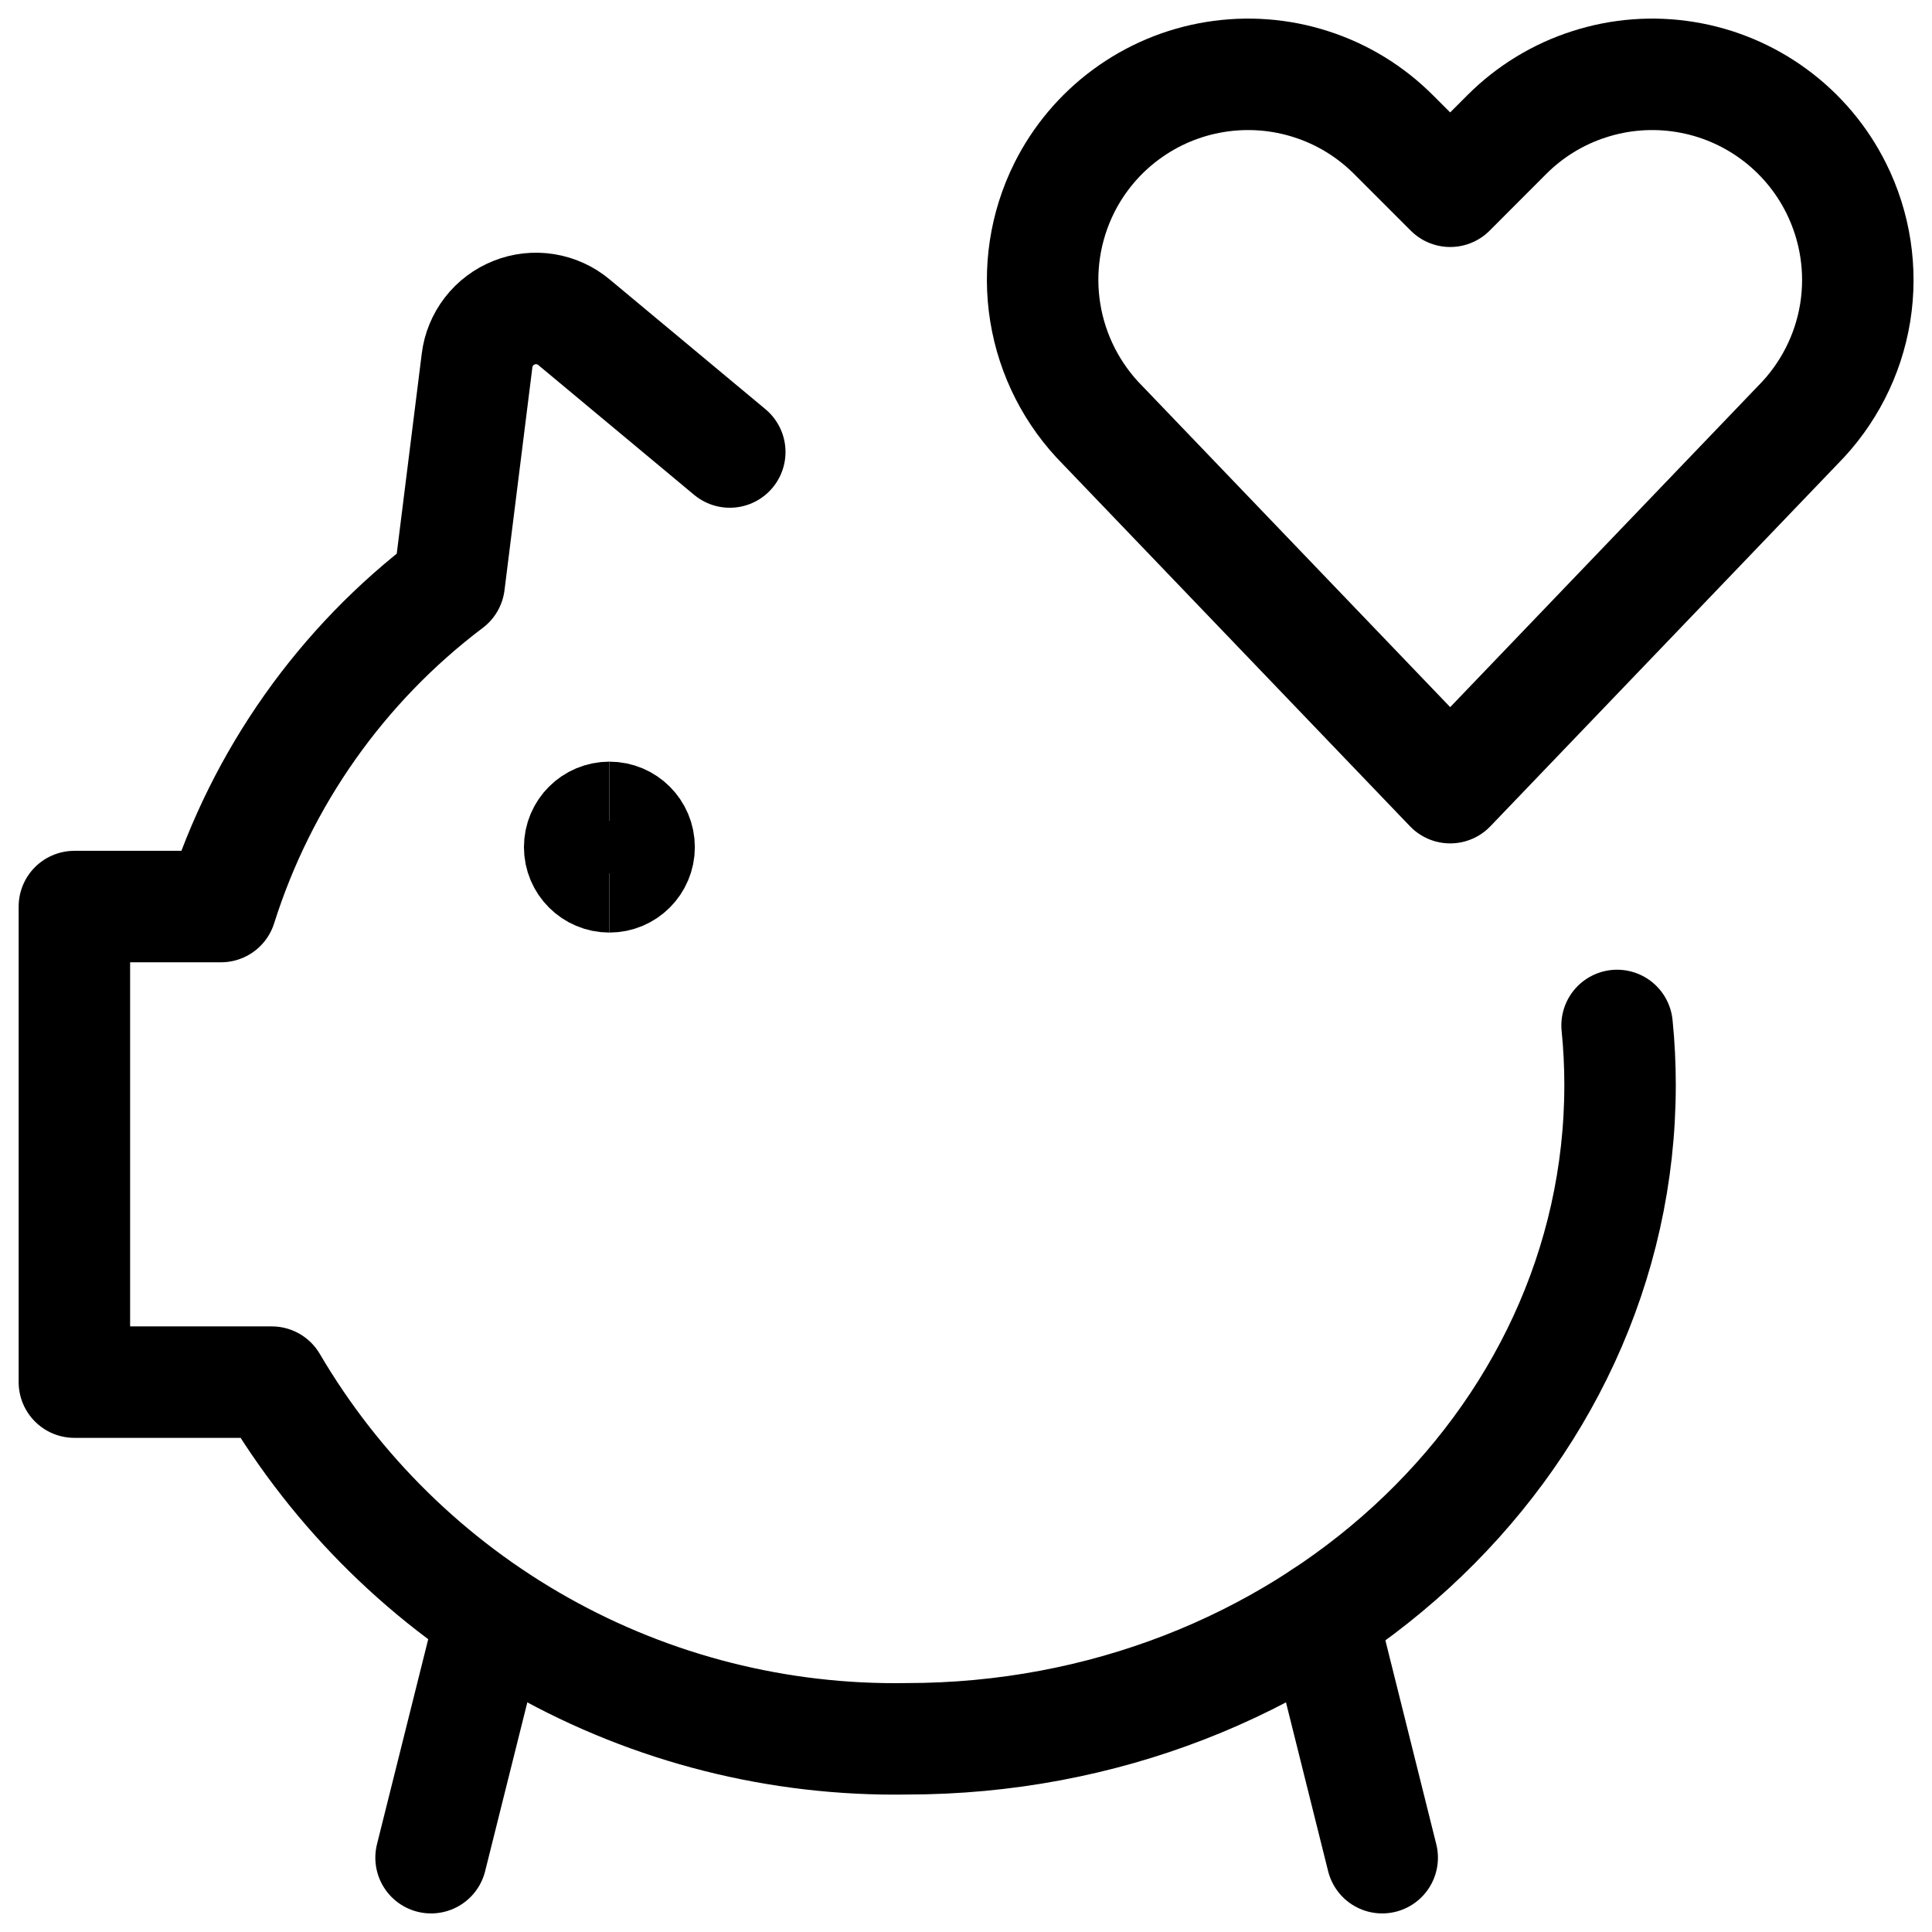
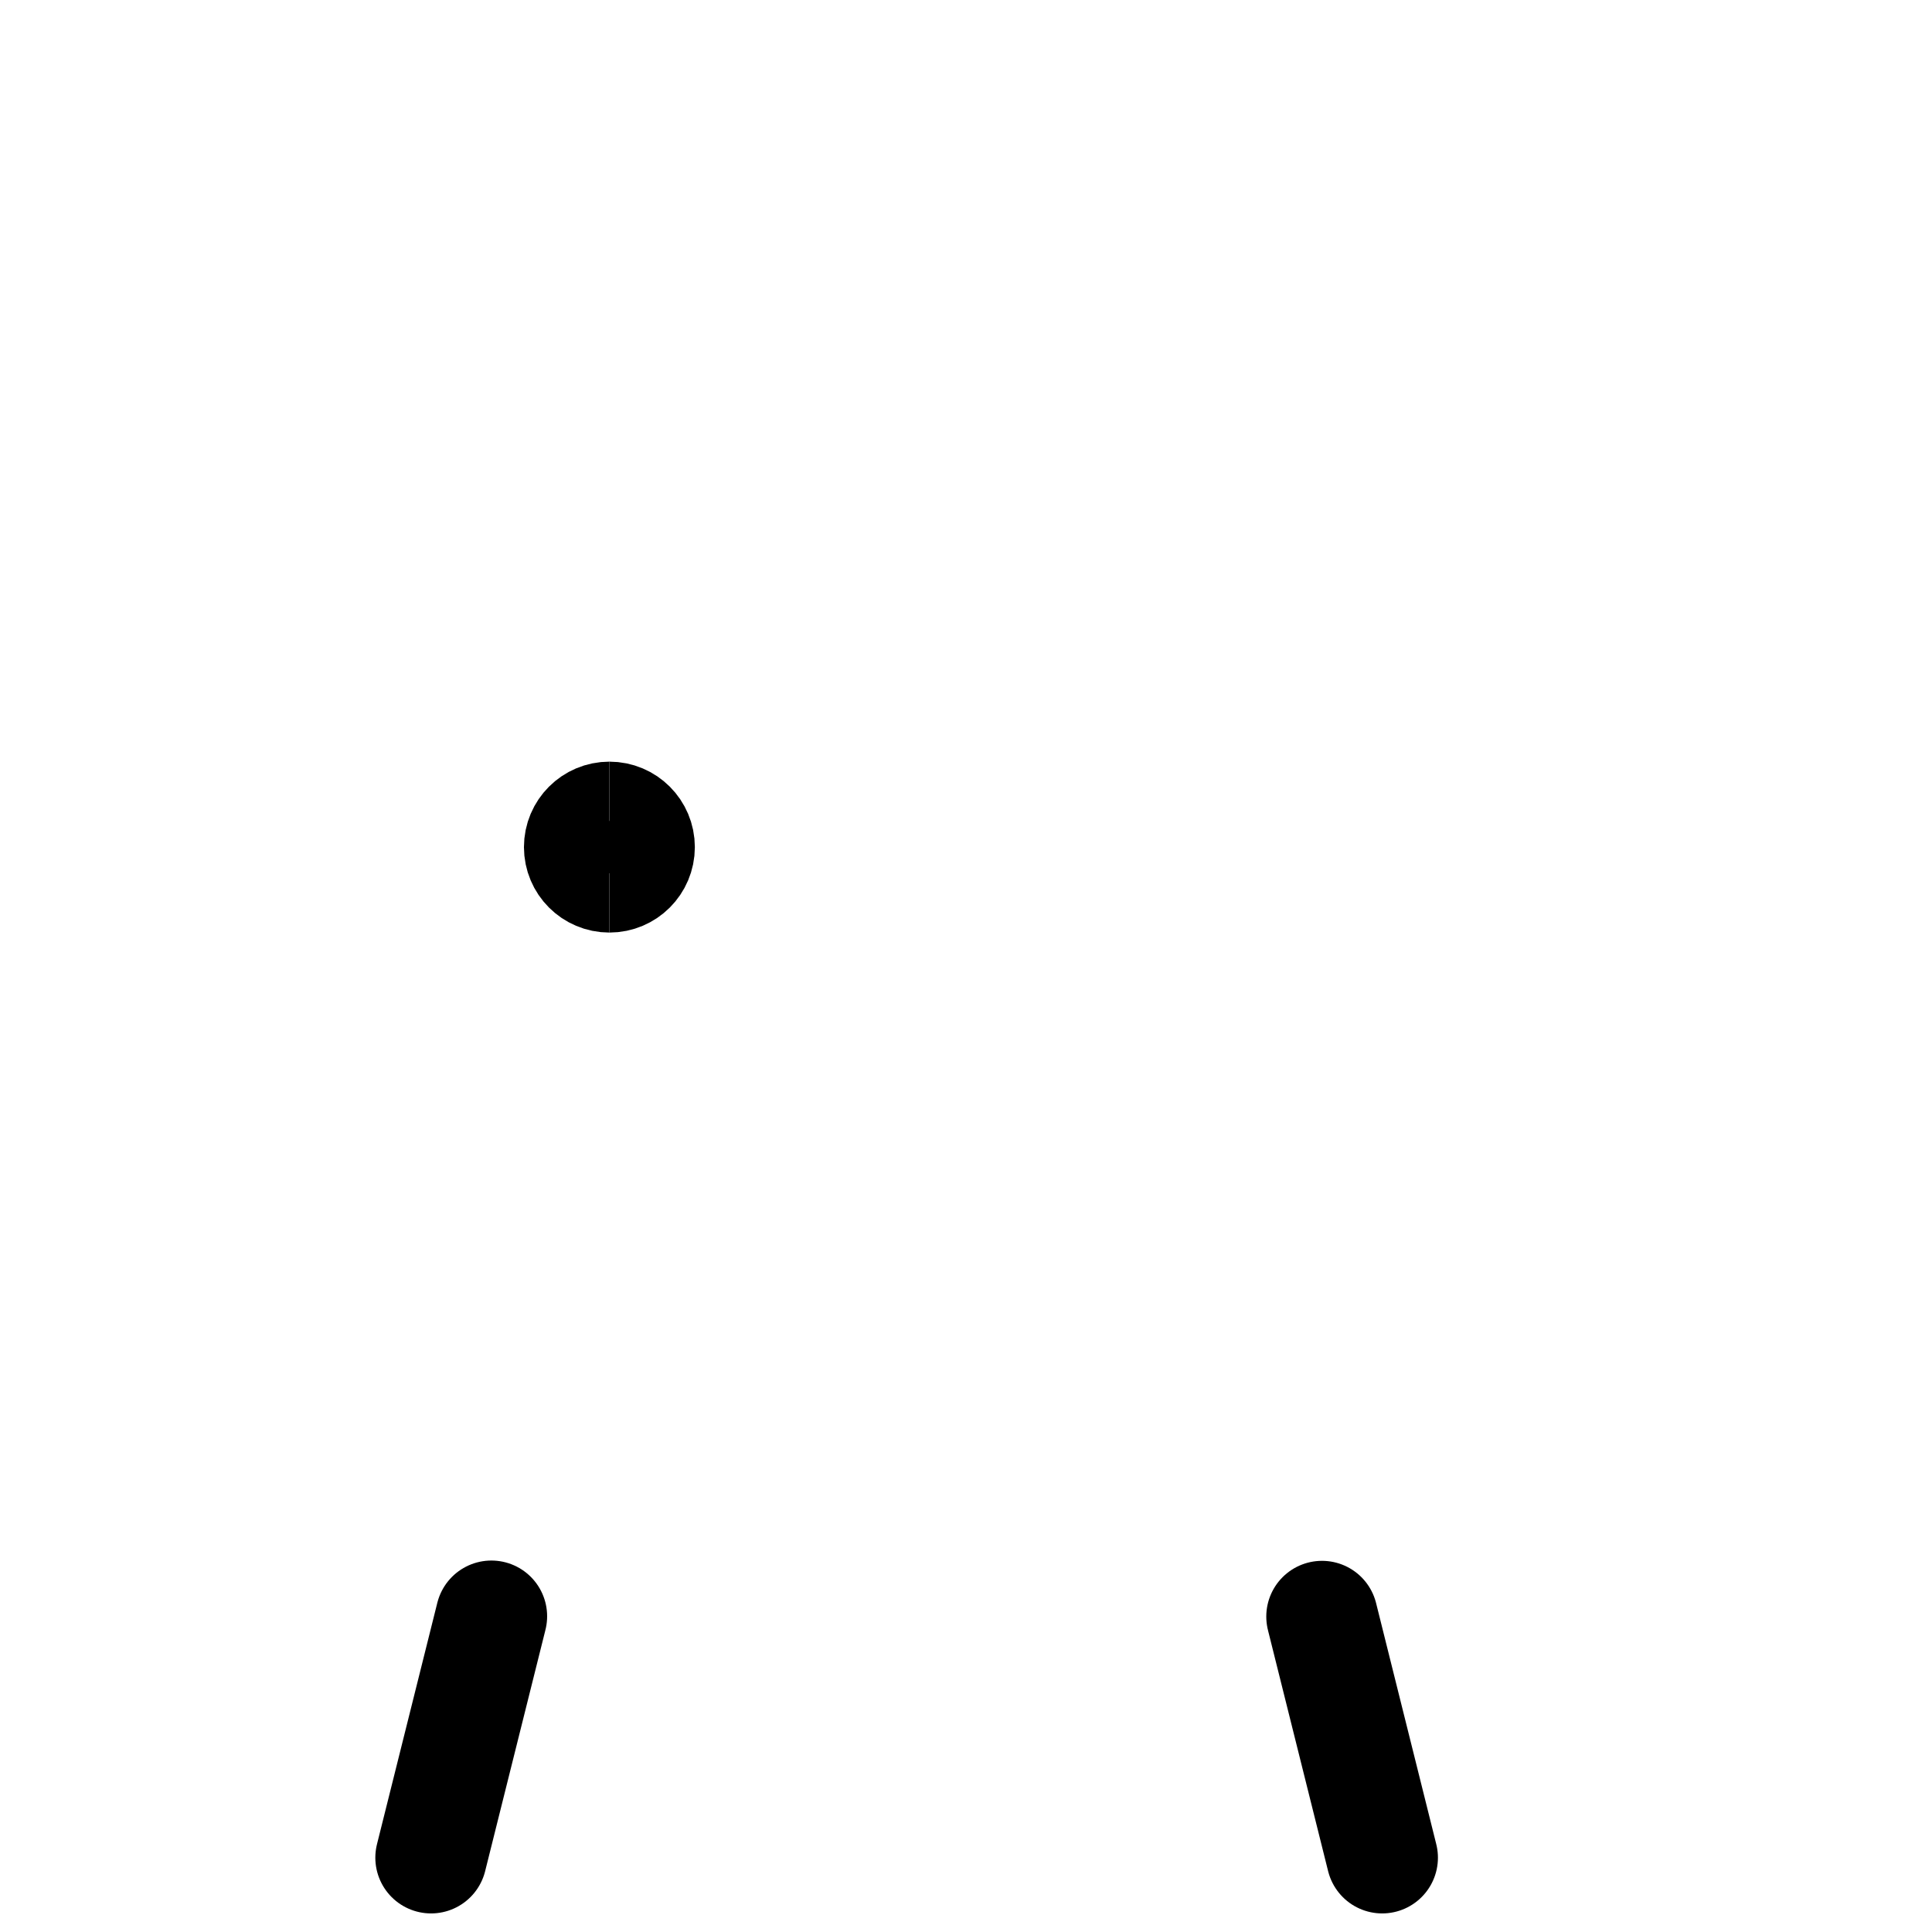
<svg xmlns="http://www.w3.org/2000/svg" width="26px" height="26px" viewBox="0 0 26 26" version="1.1">
  <title>Icon/Content/Other/Gutschein/Small/Black</title>
  <g id="Icons" stroke="none" stroke-width="1" fill="none" fill-rule="evenodd">
    <g id="Icons---Content" transform="translate(-1567, -2032)" stroke="#000000" stroke-width="1.5">
      <g id="Icon/Content/Other/Gutschein/Small/Black" transform="translate(1568.001, 2033)">
-         <path d="M18.515,9.6 L13.839,4.723 C13.43,4.312 13.159,3.782 13.066,3.209 C12.973,2.637 13.062,2.049 13.321,1.529 L13.321,1.529 C13.517,1.137 13.803,0.797 14.156,0.538 C14.509,0.278 14.919,0.106 15.352,0.036 C15.785,-0.034 16.228,-0.001 16.645,0.134 C17.062,0.268 17.441,0.5 17.751,0.81 L18.515,1.574 L19.278,0.81 C19.588,0.5 19.967,0.268 20.385,0.134 C20.802,-0.001 21.245,-0.034 21.677,0.036 C22.11,0.106 22.52,0.278 22.873,0.538 C23.226,0.797 23.512,1.137 23.708,1.529 L23.708,1.529 C23.968,2.049 24.058,2.637 23.965,3.21 C23.872,3.783 23.6,4.312 23.19,4.723 L18.515,9.6 Z" id="Path" stroke-linecap="round" stroke-linejoin="round" />
        <line x1="5.612" y1="20.751" x2="4.8" y2="24" id="Path" stroke-linecap="round" stroke-linejoin="round" />
        <line x1="16.79" y1="20.755" x2="17.6" y2="24" id="Path" stroke-linecap="round" stroke-linejoin="round" />
-         <path d="M8.82,5.083 L6.724,3.337 C6.614,3.245 6.481,3.184 6.339,3.161 C6.198,3.138 6.052,3.154 5.919,3.207 C5.785,3.26 5.668,3.347 5.58,3.461 C5.492,3.575 5.436,3.71 5.419,3.852 L5.044,6.851 C3.594,7.946 2.521,9.466 1.973,11.2 L0,11.2 L0,17.6 L2.656,17.6 C3.528,19.085 4.778,20.312 6.279,21.155 C7.78,21.999 9.479,22.428 11.2,22.4 C16.503,22.4 20.801,18.46 20.801,13.6 C20.801,13.333 20.788,13.066 20.761,12.8" id="Path" stroke-linecap="round" stroke-linejoin="round" />
        <path d="M7.2,10.8 C6.979,10.8 6.8,10.621 6.8,10.4 C6.8,10.179 6.979,10 7.2,10" id="Path" />
        <path d="M7.2,10.8 C7.421,10.8 7.6,10.621 7.6,10.4 C7.6,10.179 7.421,10 7.2,10" id="Path" />
      </g>
    </g>
  </g>
</svg>